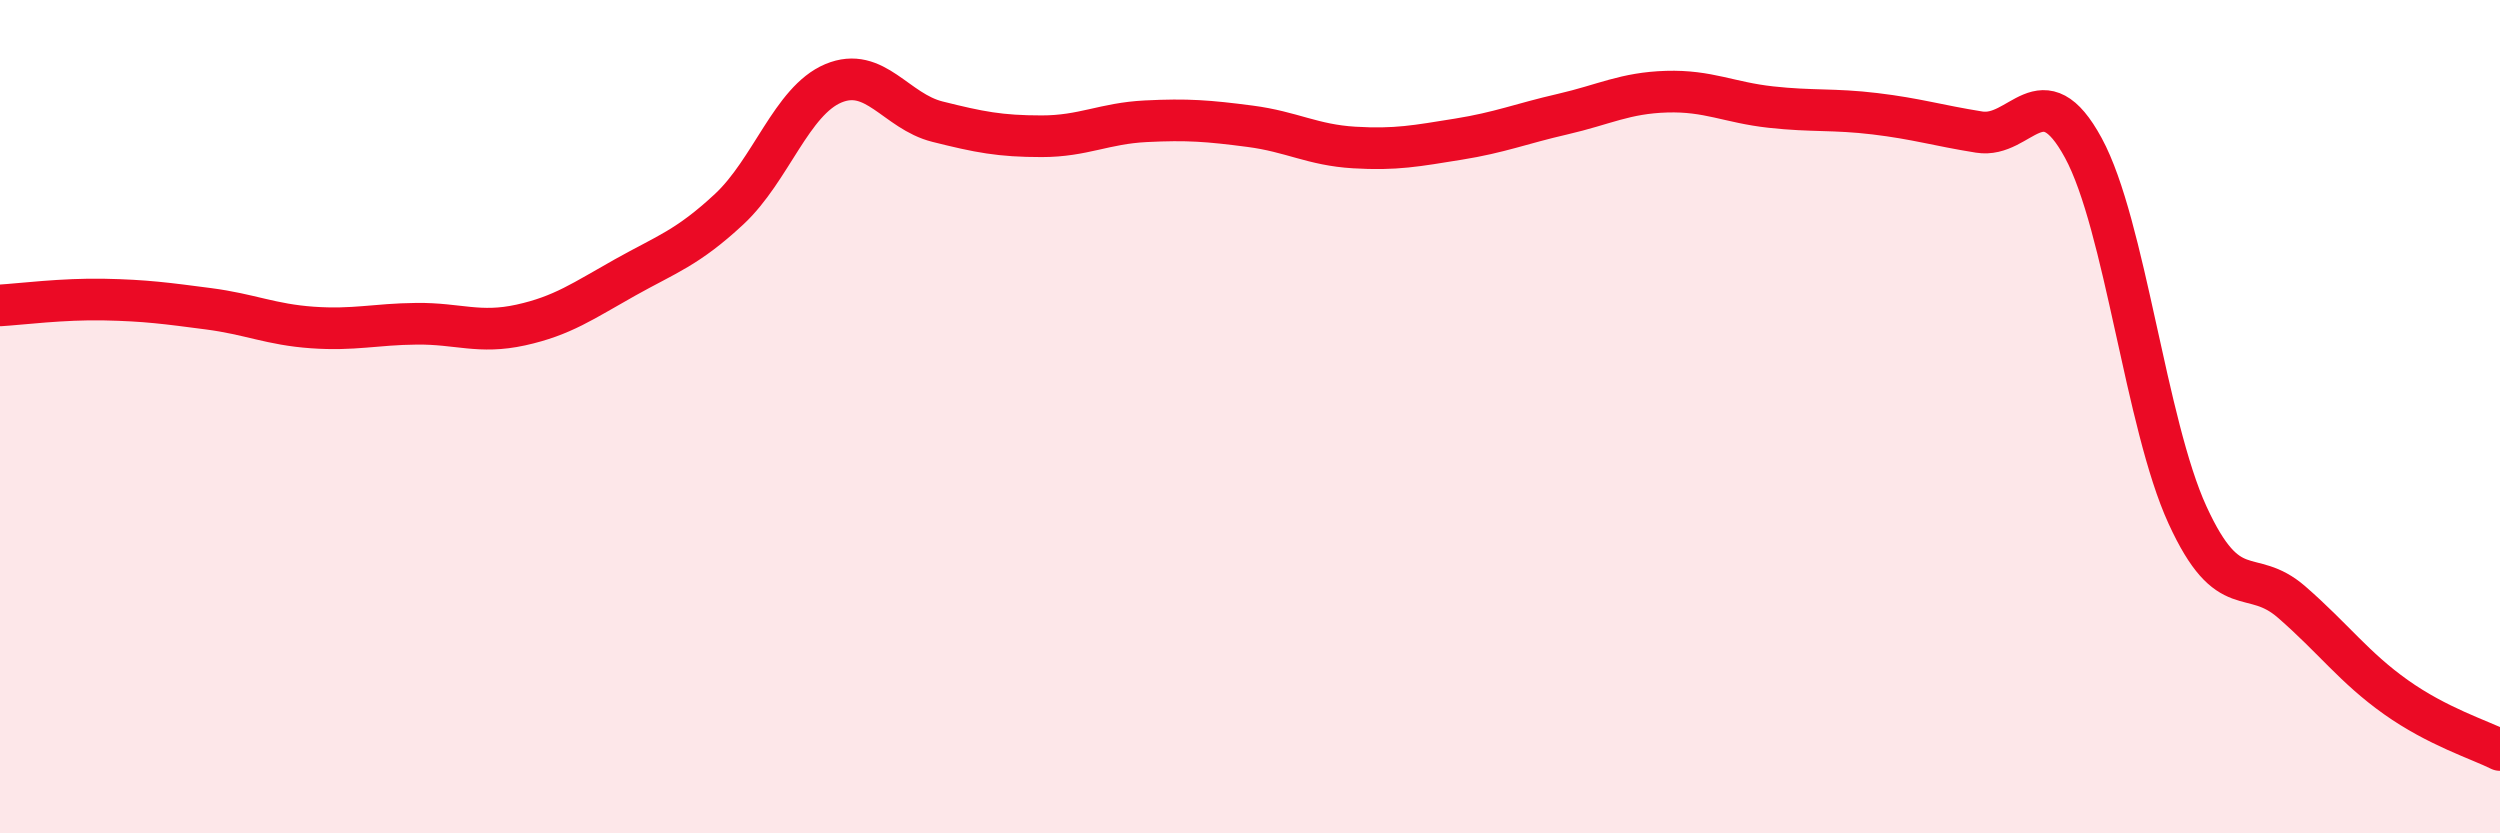
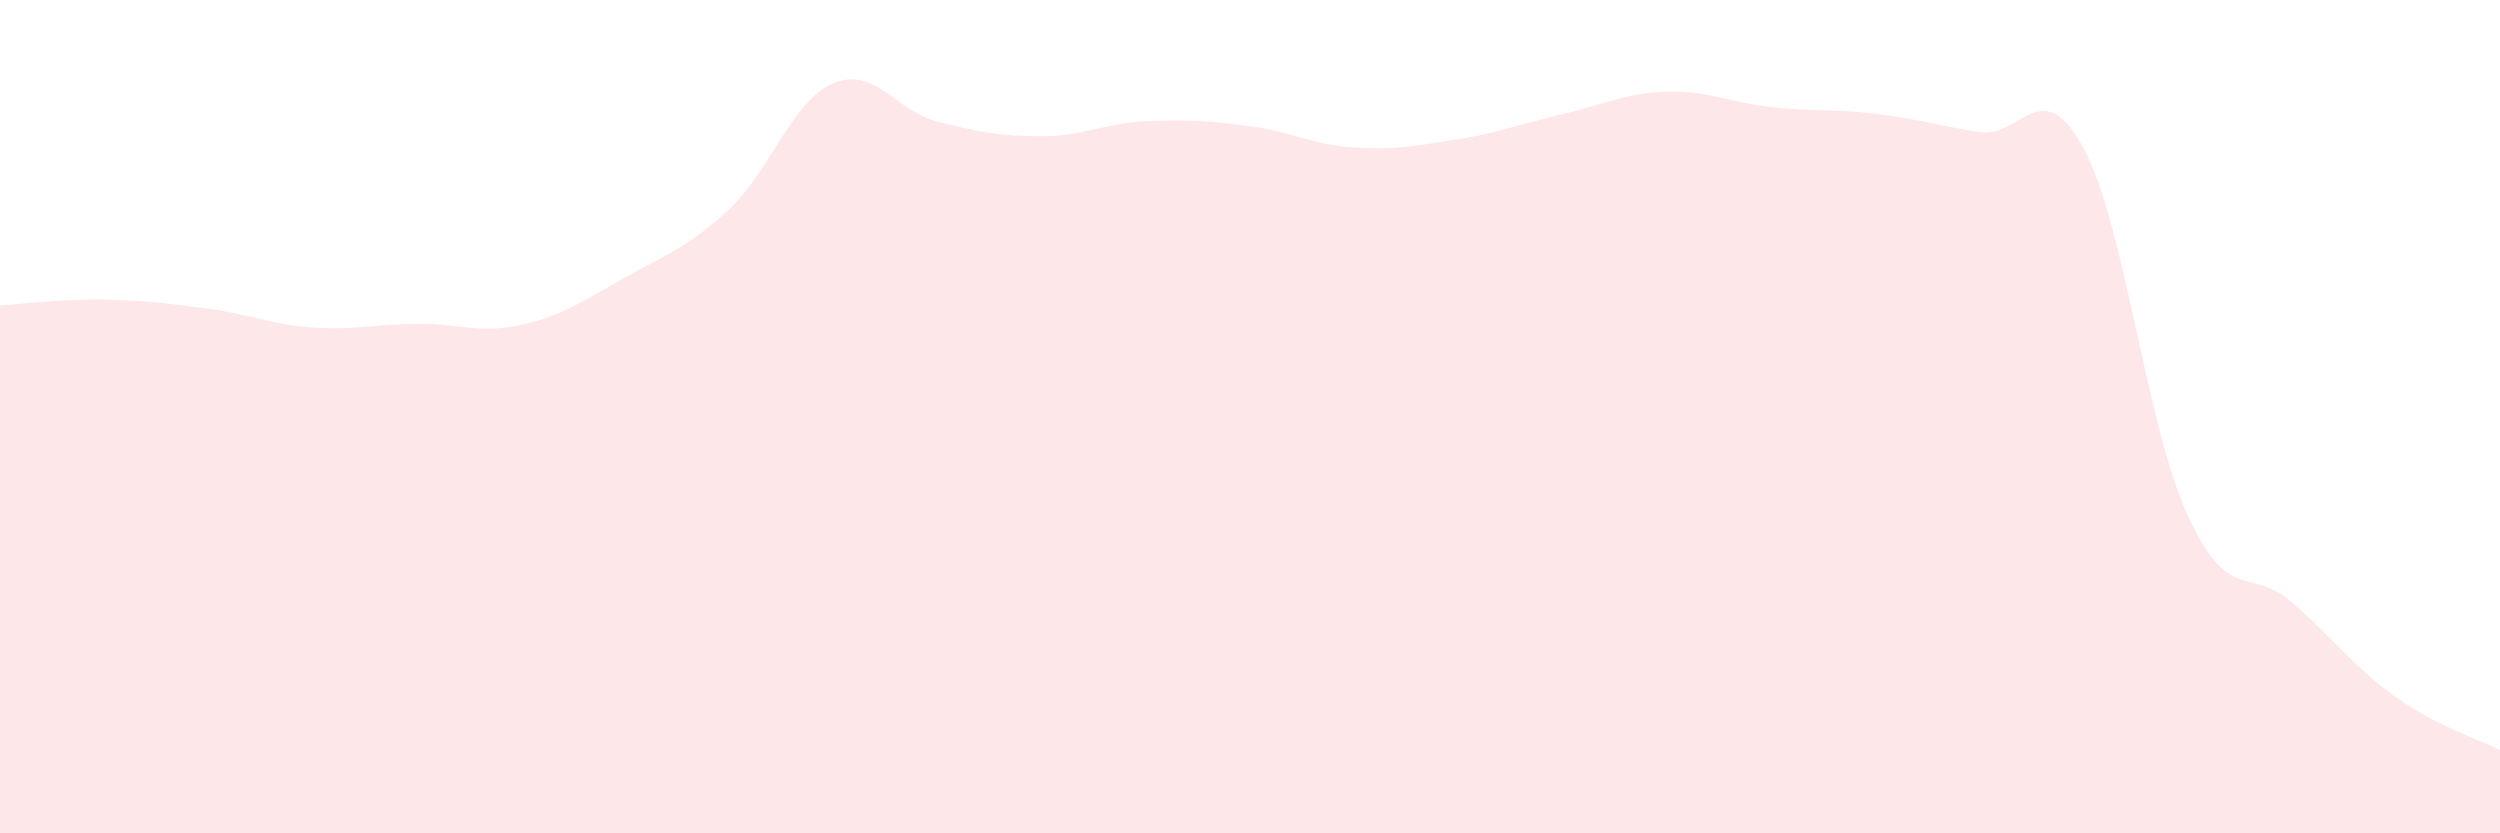
<svg xmlns="http://www.w3.org/2000/svg" width="60" height="20" viewBox="0 0 60 20">
  <path d="M 0,7.33 C 0.5,7.3 1.5,7.17 2.5,7.19 C 3.5,7.21 4,7.28 5,7.41 C 6,7.54 6.5,7.79 7.5,7.86 C 8.5,7.93 9,7.78 10,7.77 C 11,7.76 11.5,8.02 12.5,7.8 C 13.5,7.58 14,7.22 15,6.66 C 16,6.1 16.5,5.95 17.5,5.02 C 18.5,4.09 19,2.42 20,2 C 21,1.58 21.5,2.67 22.5,2.92 C 23.5,3.17 24,3.27 25,3.27 C 26,3.27 26.5,2.96 27.5,2.91 C 28.5,2.86 29,2.9 30,3.03 C 31,3.16 31.5,3.48 32.5,3.54 C 33.5,3.6 34,3.5 35,3.34 C 36,3.18 36.5,2.97 37.5,2.74 C 38.5,2.51 39,2.23 40,2.2 C 41,2.17 41.5,2.46 42.5,2.57 C 43.5,2.68 44,2.61 45,2.73 C 46,2.85 46.5,3.01 47.5,3.17 C 48.5,3.33 49,1.71 50,3.55 C 51,5.39 51.5,10.18 52.5,12.36 C 53.5,14.54 54,13.58 55,14.45 C 56,15.32 56.5,16.02 57.5,16.73 C 58.5,17.44 59.5,17.75 60,18L60 20L0 20Z" fill="#EB0A25" opacity="0.1" stroke-linecap="round" stroke-linejoin="round" />
-   <path d="M 0,7.33 C 0.5,7.3 1.5,7.17 2.5,7.19 C 3.5,7.21 4,7.28 5,7.41 C 6,7.54 6.5,7.79 7.5,7.86 C 8.5,7.93 9,7.78 10,7.77 C 11,7.76 11.5,8.02 12.5,7.8 C 13.5,7.58 14,7.22 15,6.66 C 16,6.1 16.5,5.95 17.5,5.02 C 18.5,4.09 19,2.42 20,2 C 21,1.58 21.5,2.67 22.5,2.92 C 23.5,3.17 24,3.27 25,3.27 C 26,3.27 26.5,2.96 27.5,2.91 C 28.5,2.86 29,2.9 30,3.03 C 31,3.16 31.5,3.48 32.5,3.54 C 33.5,3.6 34,3.5 35,3.34 C 36,3.18 36.5,2.97 37.5,2.74 C 38.5,2.51 39,2.23 40,2.2 C 41,2.17 41.5,2.46 42.5,2.57 C 43.5,2.68 44,2.61 45,2.73 C 46,2.85 46.5,3.01 47.5,3.17 C 48.5,3.33 49,1.71 50,3.55 C 51,5.39 51.5,10.18 52.5,12.36 C 53.5,14.54 54,13.58 55,14.45 C 56,15.32 56.5,16.02 57.5,16.73 C 58.5,17.44 59.5,17.75 60,18" stroke="#EB0A25" stroke-width="1" fill="none" stroke-linecap="round" stroke-linejoin="round" />
</svg>